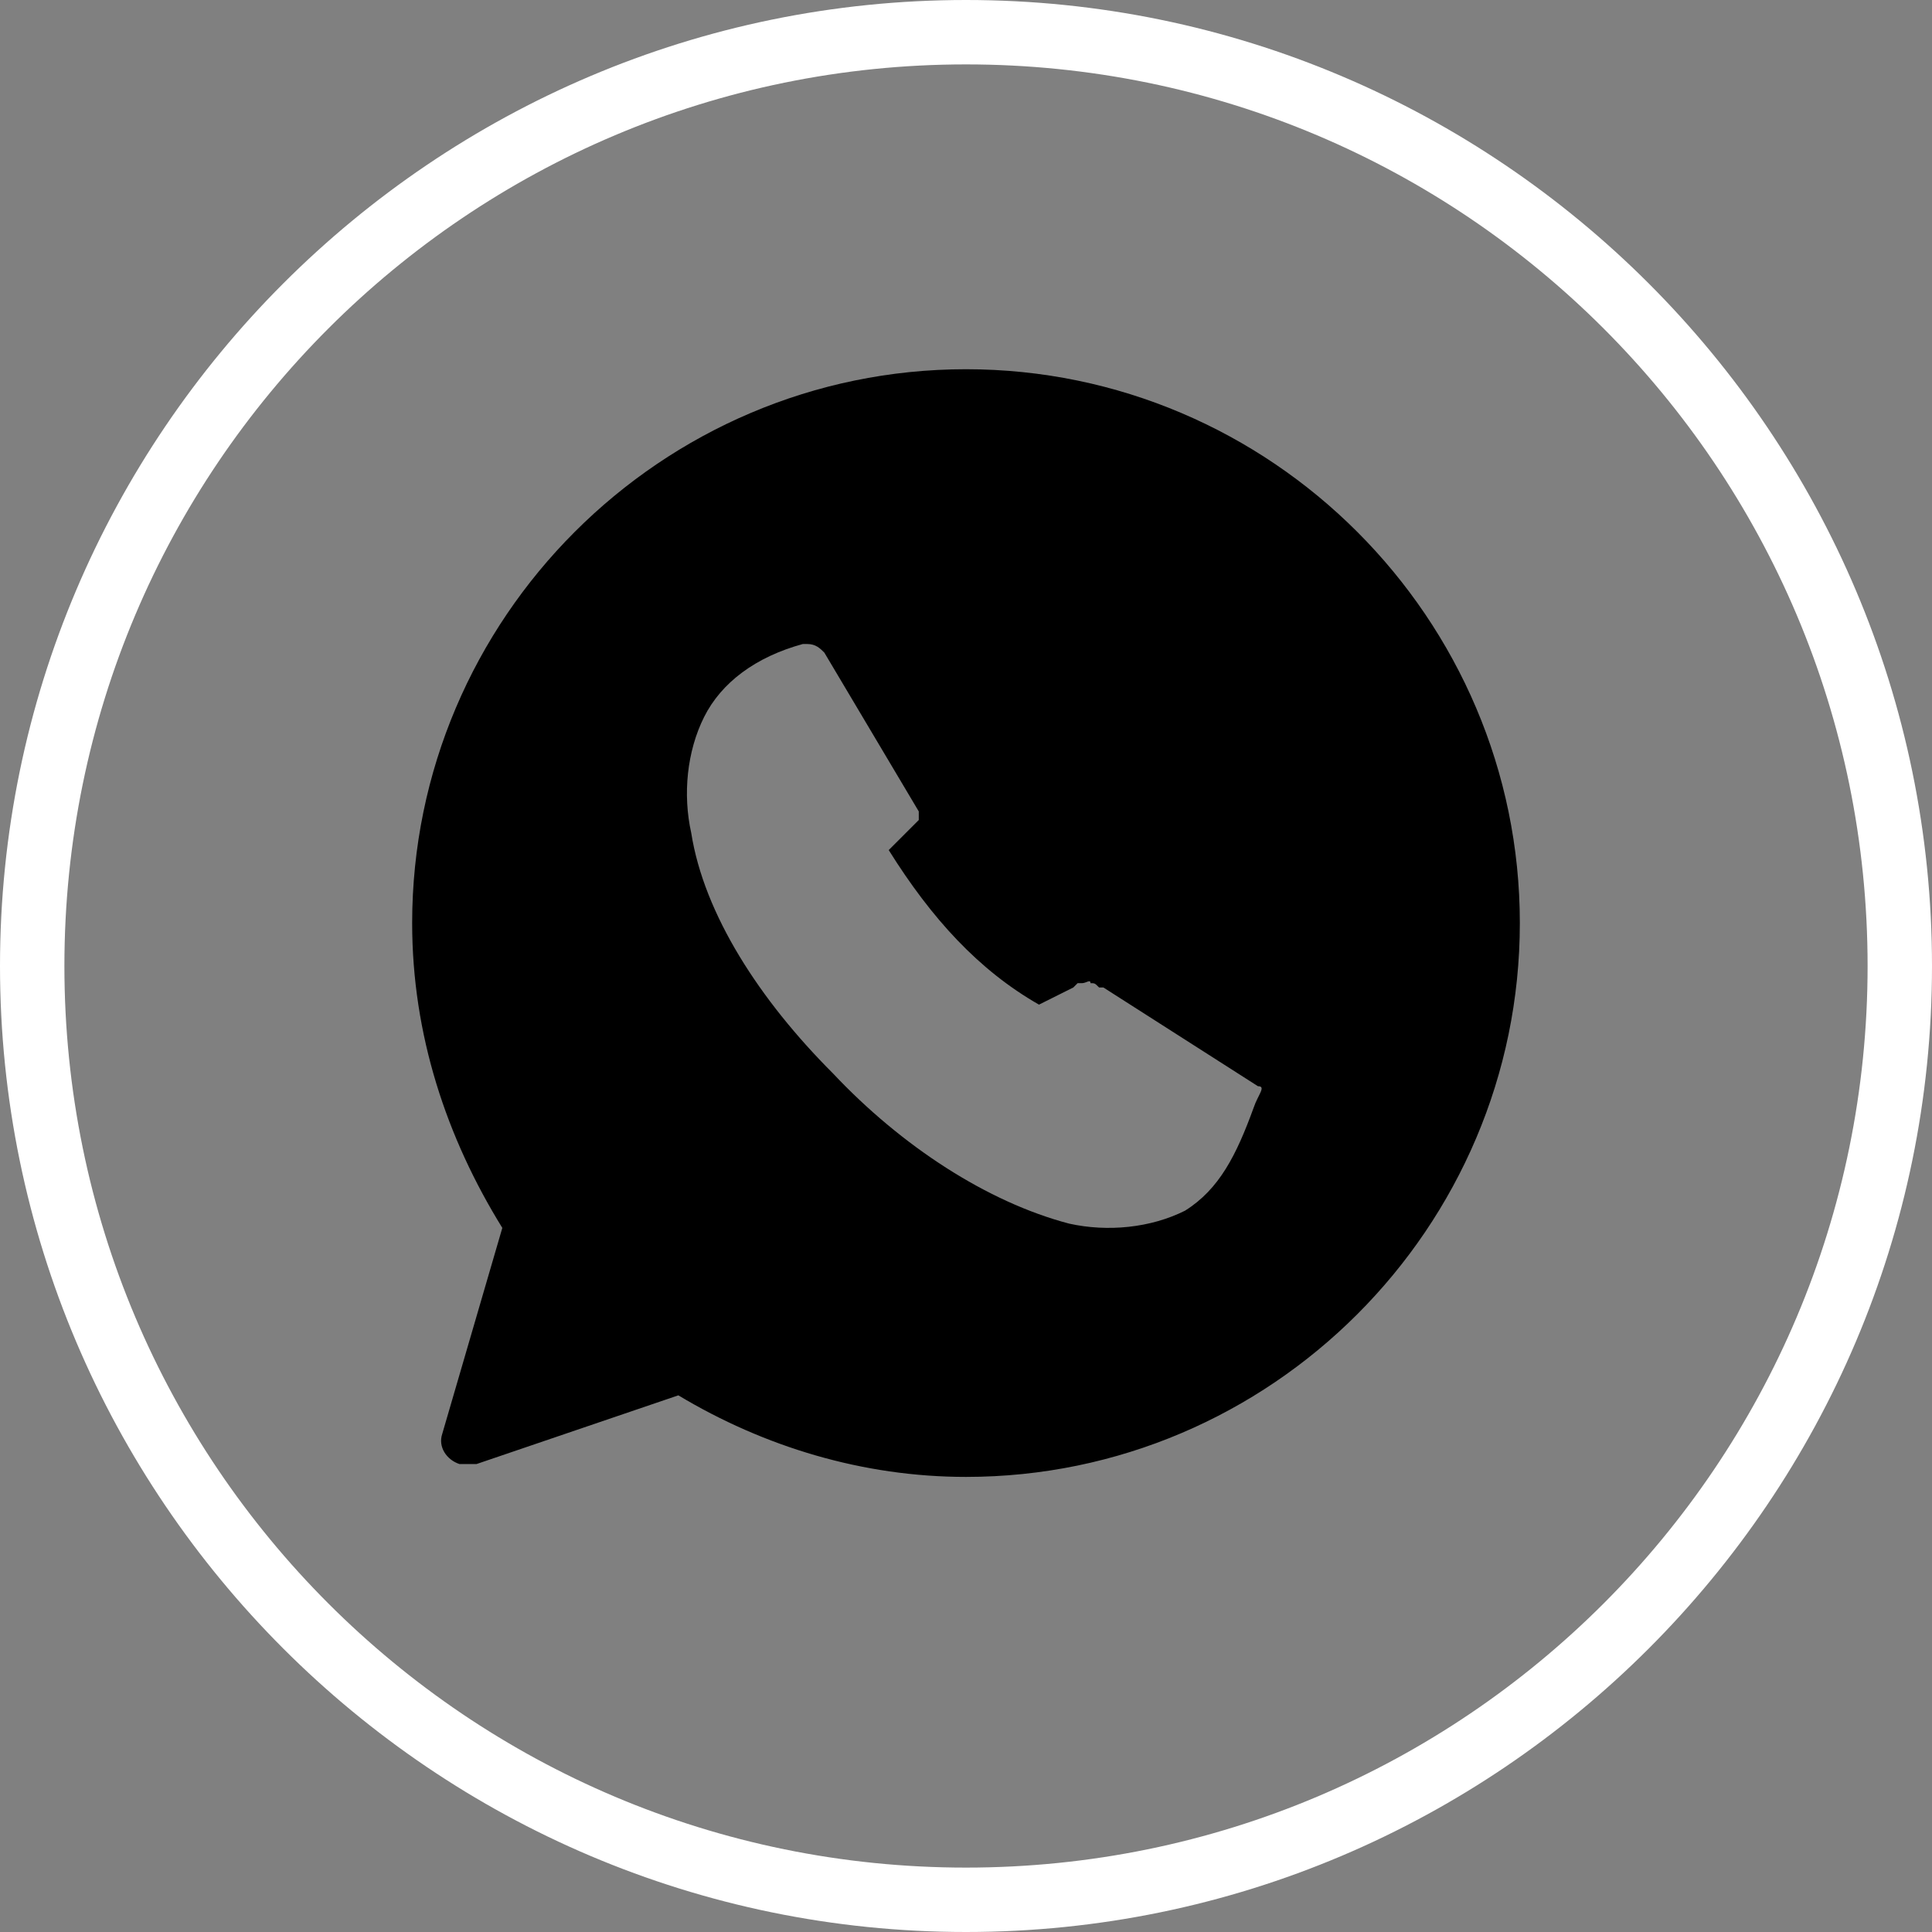
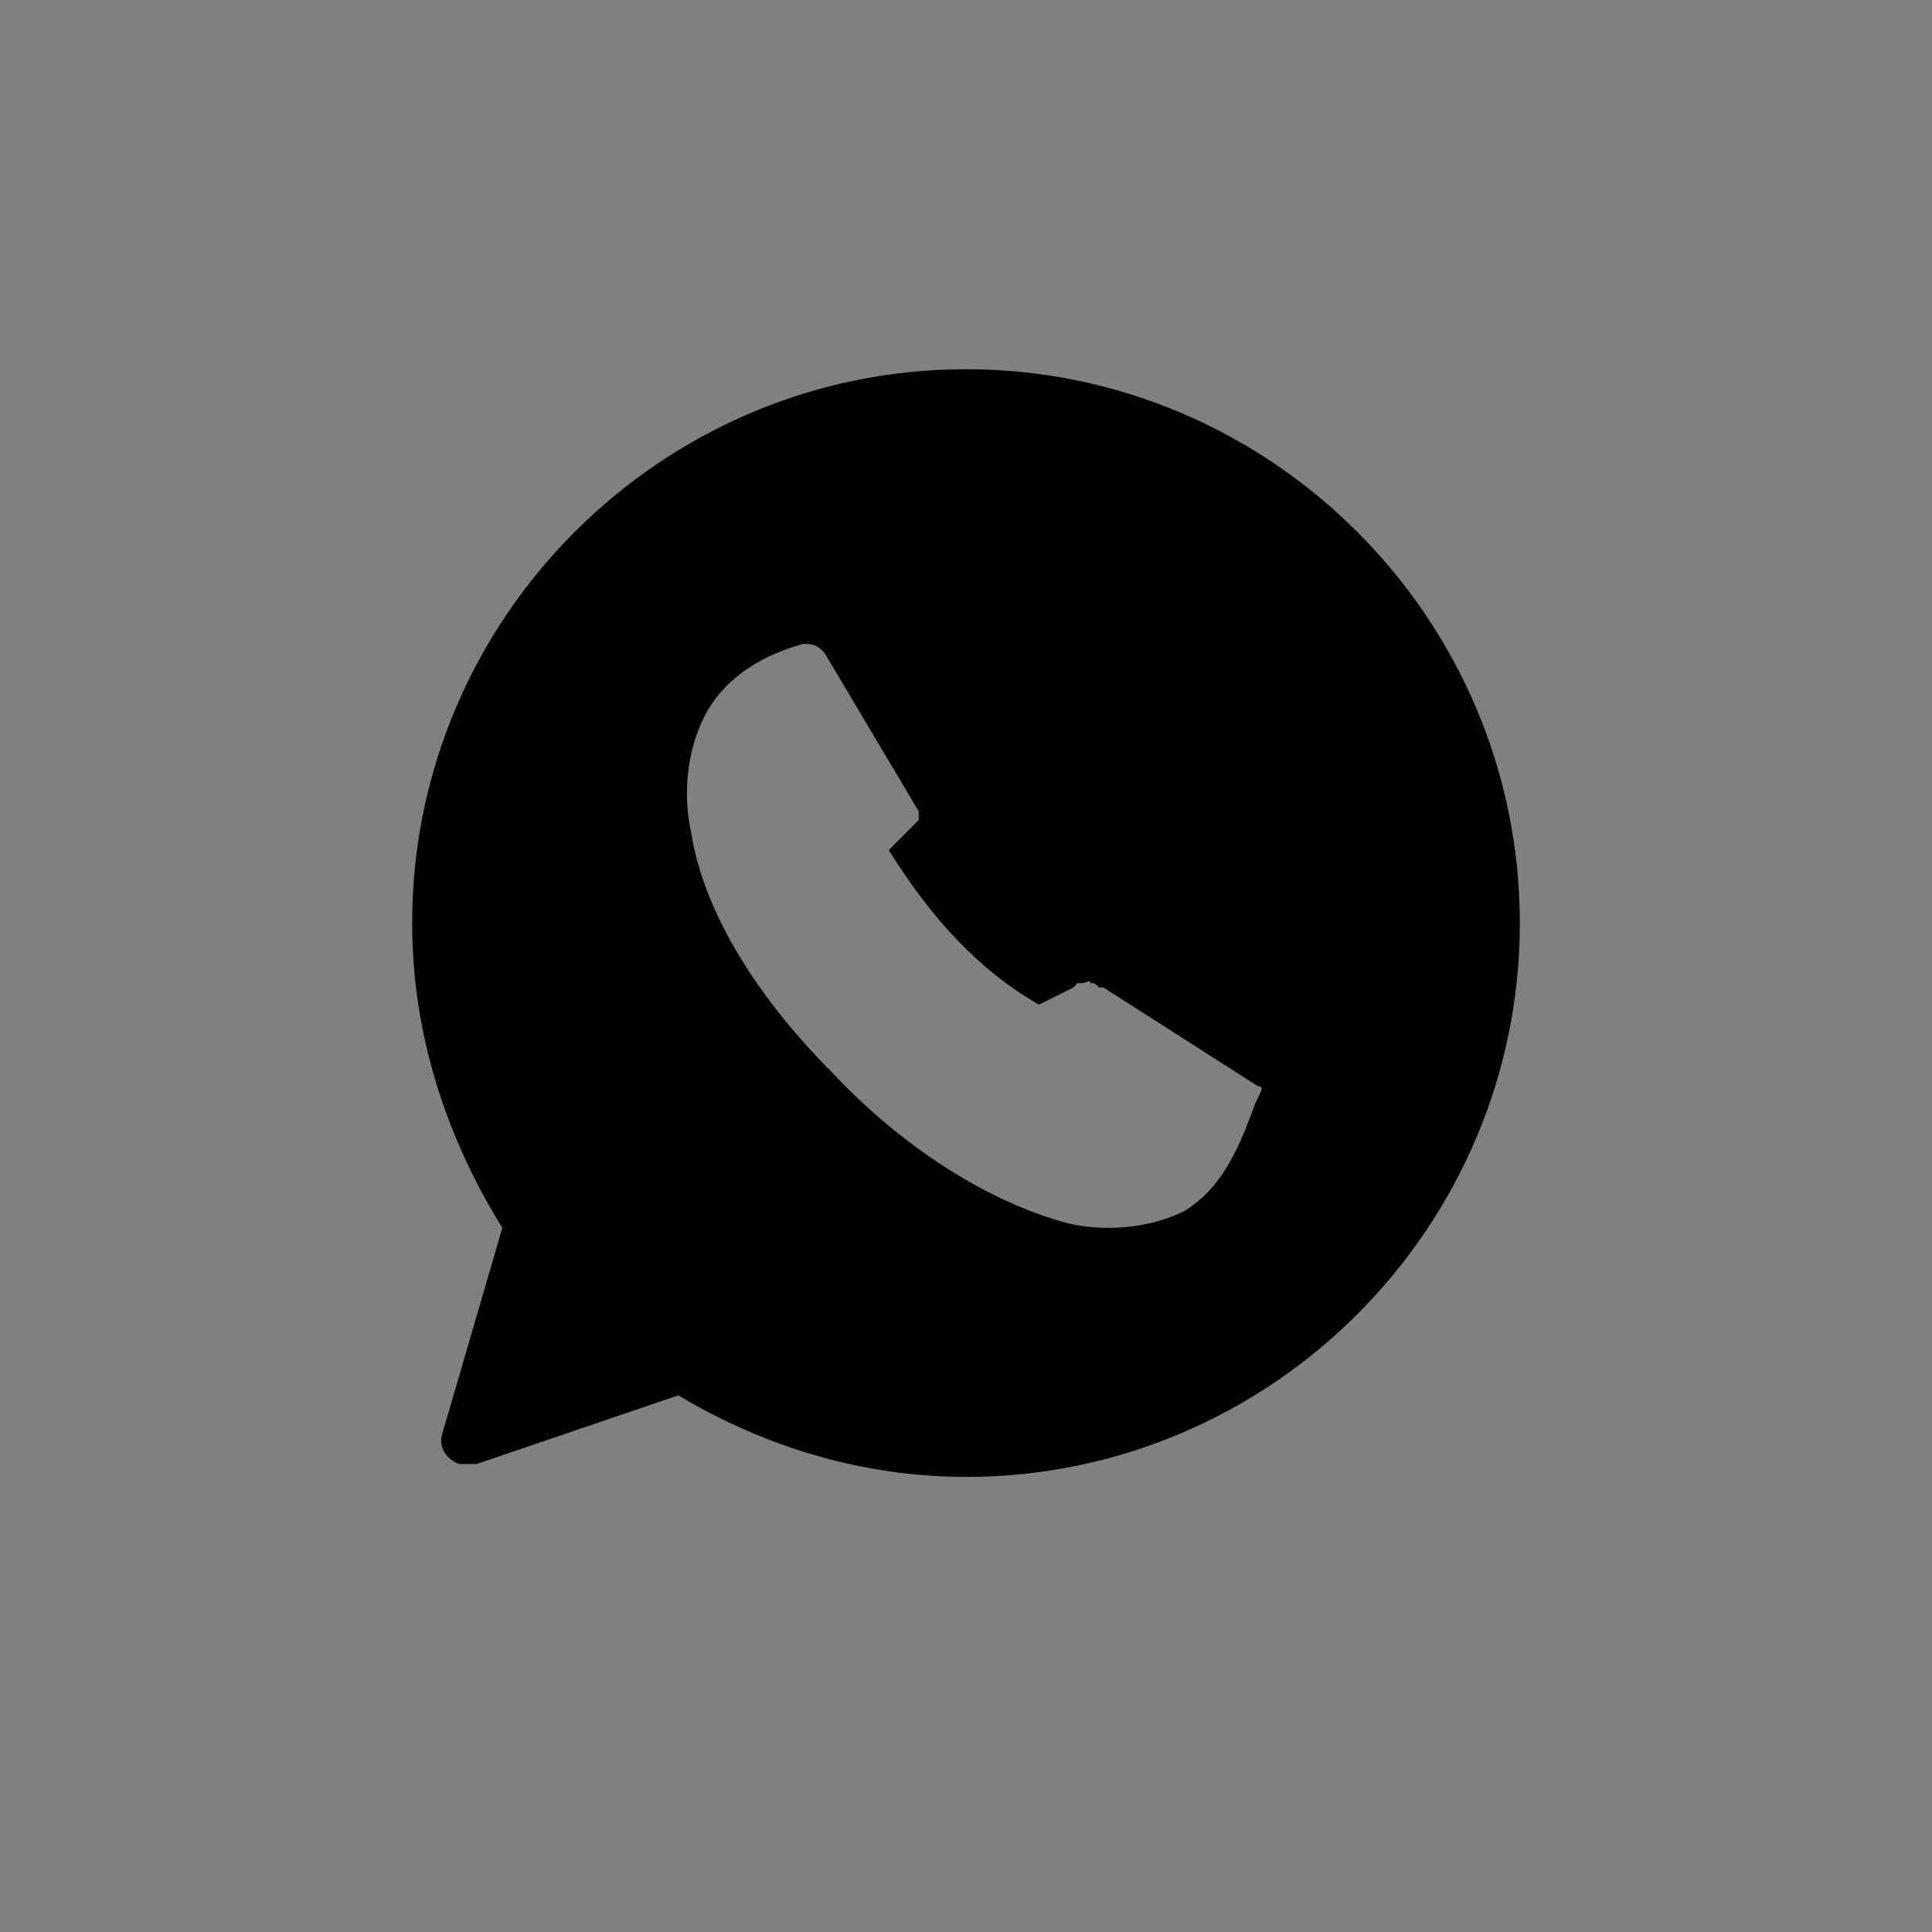
<svg xmlns="http://www.w3.org/2000/svg" version="1.1" id="Layer_1" x="0px" y="0px" viewBox="0 0 45 45" style="enable-background:new 0 0 45 45;" xml:space="preserve">
  <rect x="0" y="0" width="45" height="45" fill="#808080" stroke="none" />
  <style type="text/css">
	.st0{fill:#FFFFFF;}
</style>
  <g id="Layer_2">
    <g id="Layer_1-2">
-       <path class="st0" d="M22.5,1.5c11.6,0,21,9.4,21,21s-9.4,21-21,21s-21-9.4-21-21S10.9,1.5,22.5,1.5 M22.5,0C10.1,0,0,10.1,0,22.5    S10.1,45,22.5,45S45,34.9,45,22.5S34.9,0,22.5,0z" />
-     </g>
+       </g>
  </g>
  <g>
    <path d="M22.5,8.6L22.5,8.6c-7.1,0-12.9,5.8-12.9,12.9c0,2.6,0.8,5,2.1,7.1l-1.4,4.8c-0.1,0.3,0.1,0.6,0.4,0.7c0.1,0,0.2,0,0.4,0   l4.7-1.6c2,1.2,4.3,1.9,6.7,1.9c7.1,0,12.9-5.8,12.9-12.9C35.4,14.4,29.6,8.6,22.5,8.6z M29.2,25.8c-0.4,1.1-0.8,1.9-1.6,2.4   c-0.8,0.4-1.8,0.5-2.7,0.3C23,28,21,26.7,19.4,25c-1.7-1.7-3-3.7-3.3-5.6c-0.2-0.9-0.1-1.9,0.3-2.7c0.4-0.8,1.2-1.4,2.3-1.7   c0,0,0.1,0,0.1,0v0c0,0,0,0,0,0c0.2,0,0.3,0.1,0.4,0.2l2.2,3.7c0,0,0,0,0,0l0,0c0,0,0,0,0,0.1c0,0,0,0,0,0c0,0,0,0.1,0,0.1   c0,0,0,0,0,0c0,0,0,0,0,0c0,0,0,0,0,0c0,0,0,0,0,0c0,0,0,0,0,0c0,0,0,0,0,0c0,0,0,0,0,0c0,0,0,0,0,0c0,0,0,0,0,0c0,0,0,0,0,0   c0,0,0,0,0,0c0,0,0,0,0,0c0,0,0,0,0,0c0,0,0,0,0,0c0,0,0,0,0,0c0,0,0,0,0,0c0,0,0,0,0,0c0,0,0,0,0,0c0,0,0,0,0,0c0,0,0,0,0,0   c0,0,0,0,0,0l-0.7,0.7c1,1.6,2.1,2.8,3.5,3.6L25,23c0,0,0,0,0.1-0.1c0,0,0,0,0,0c0,0,0,0,0,0c0,0,0.1,0,0.1,0c0.1,0,0.2-0.1,0.2,0   c0,0,0,0,0,0c0,0,0,0,0,0c0,0,0,0,0,0c0.1,0,0.1,0,0.2,0.1c0,0,0,0,0.1,0l0,0l3.6,2.3C29.5,25.3,29.3,25.5,29.2,25.8z" />
  </g>
</svg>